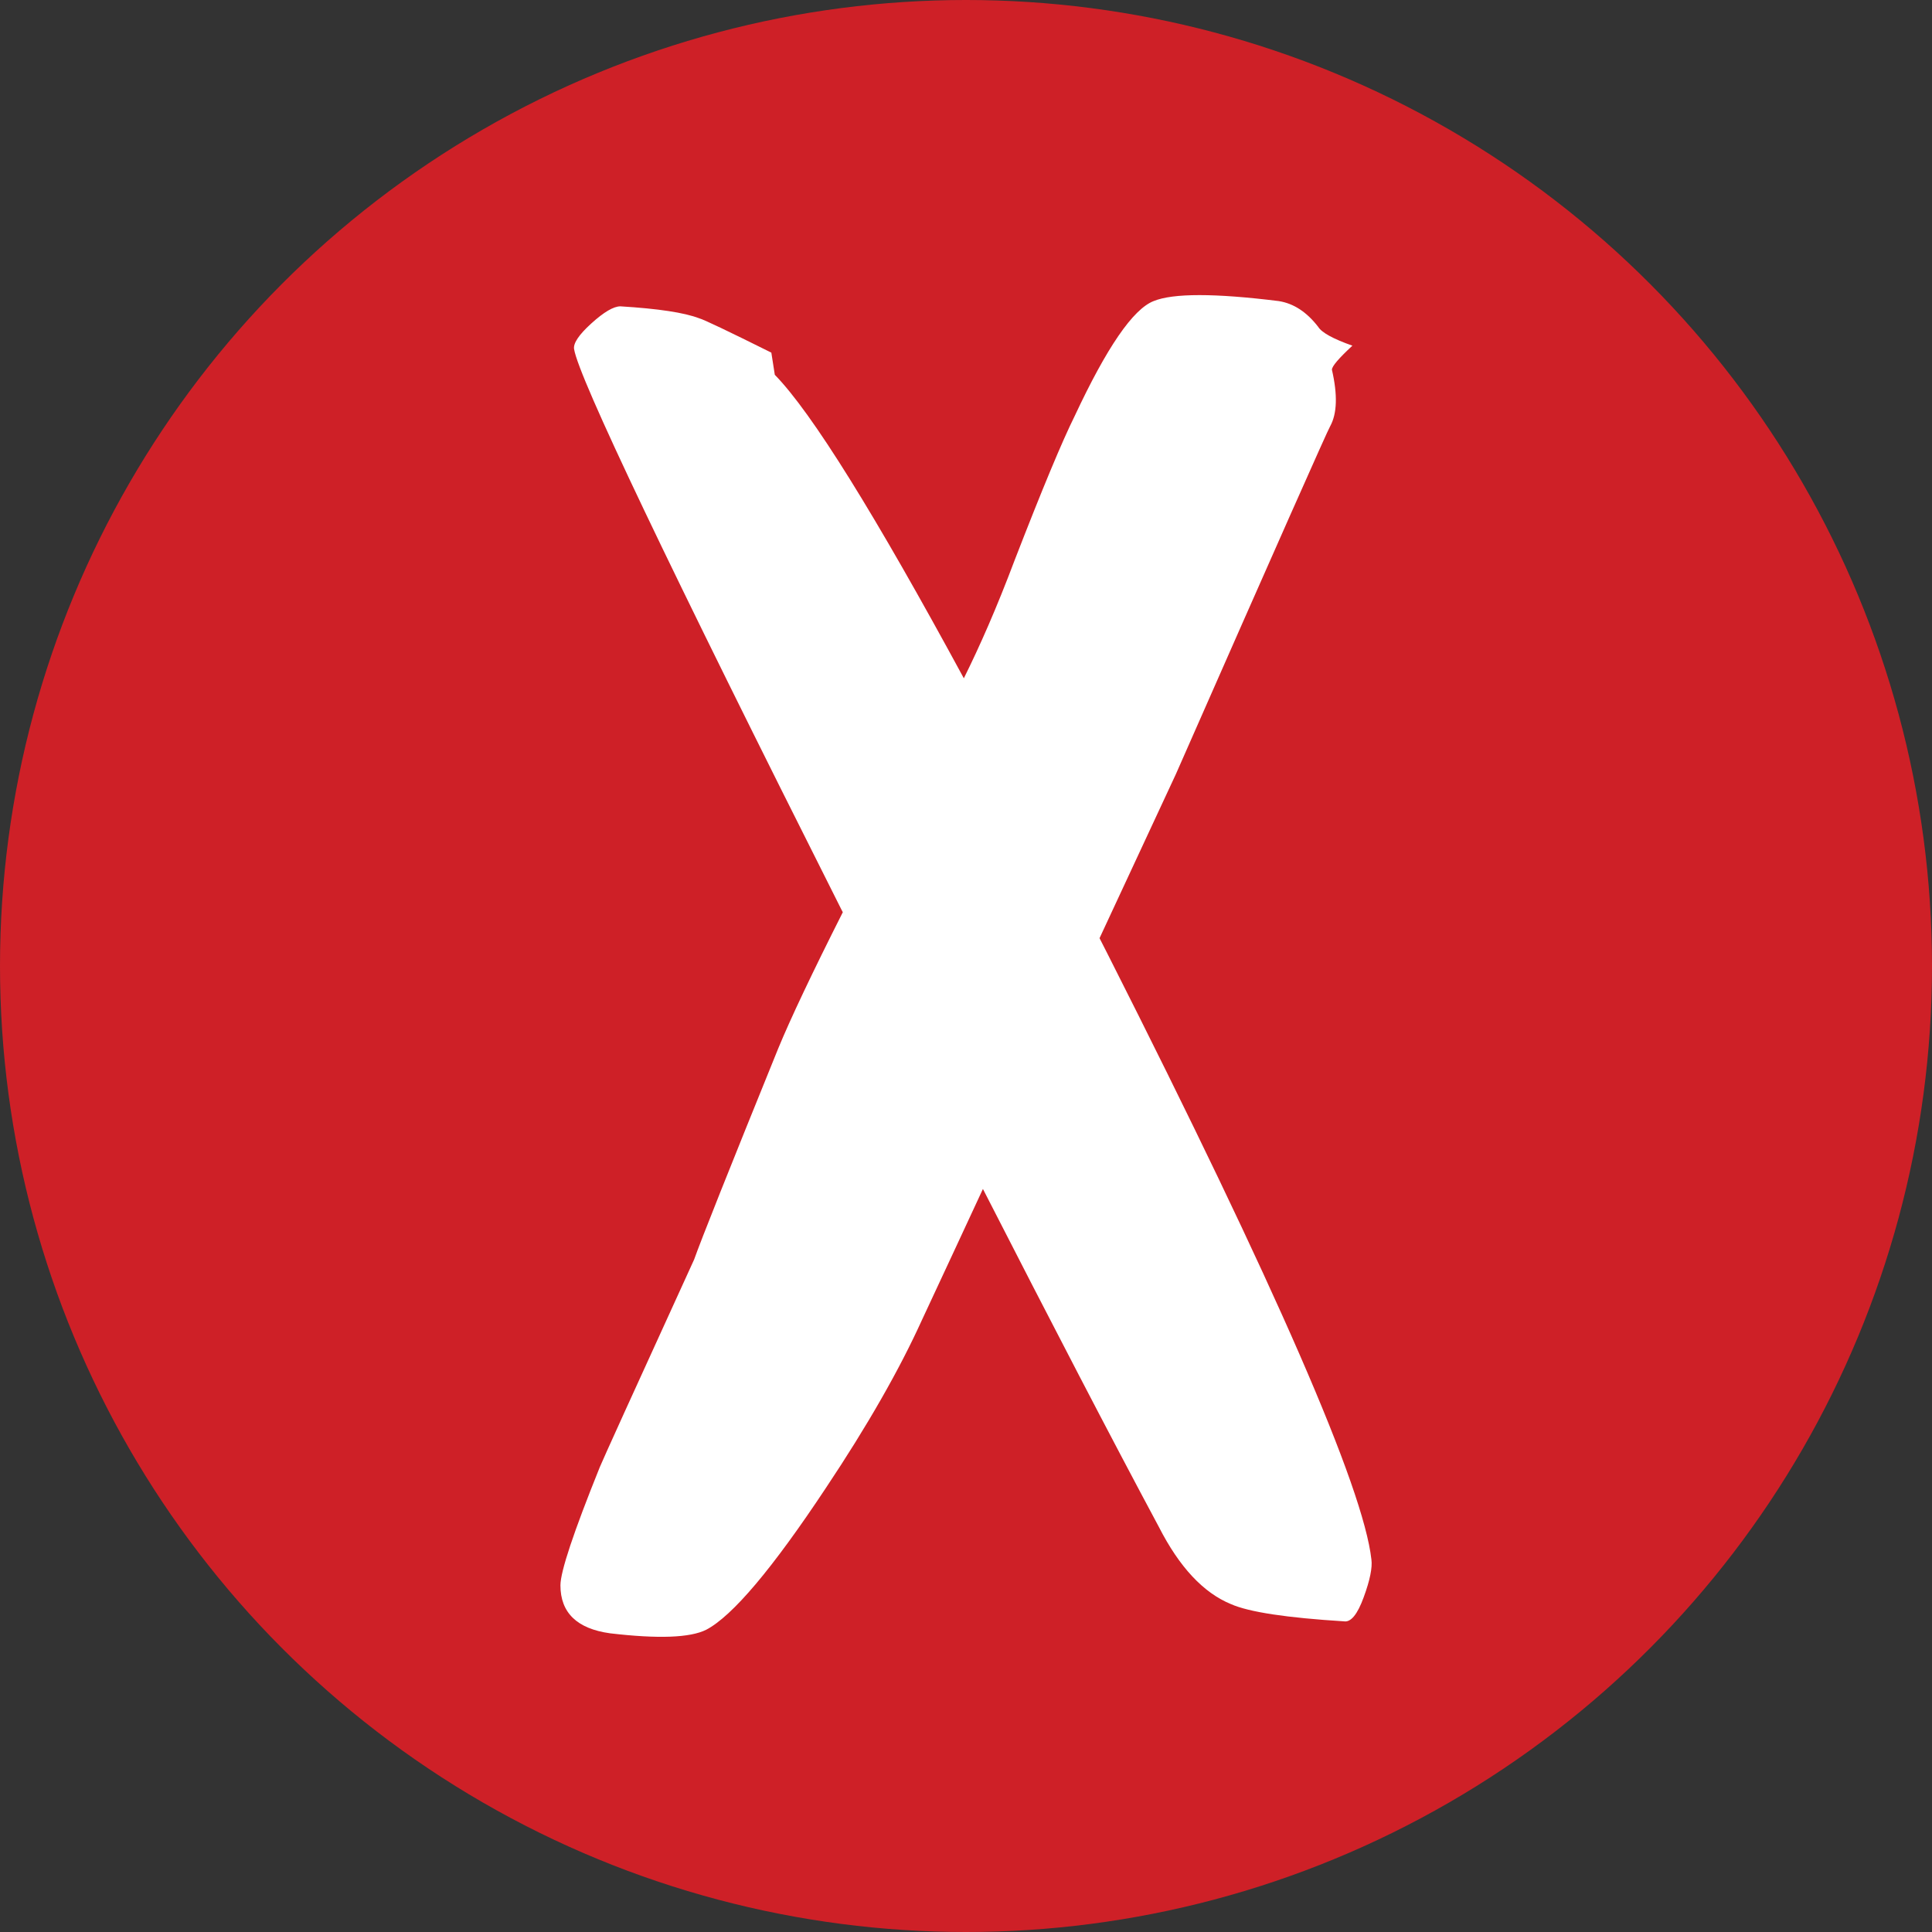
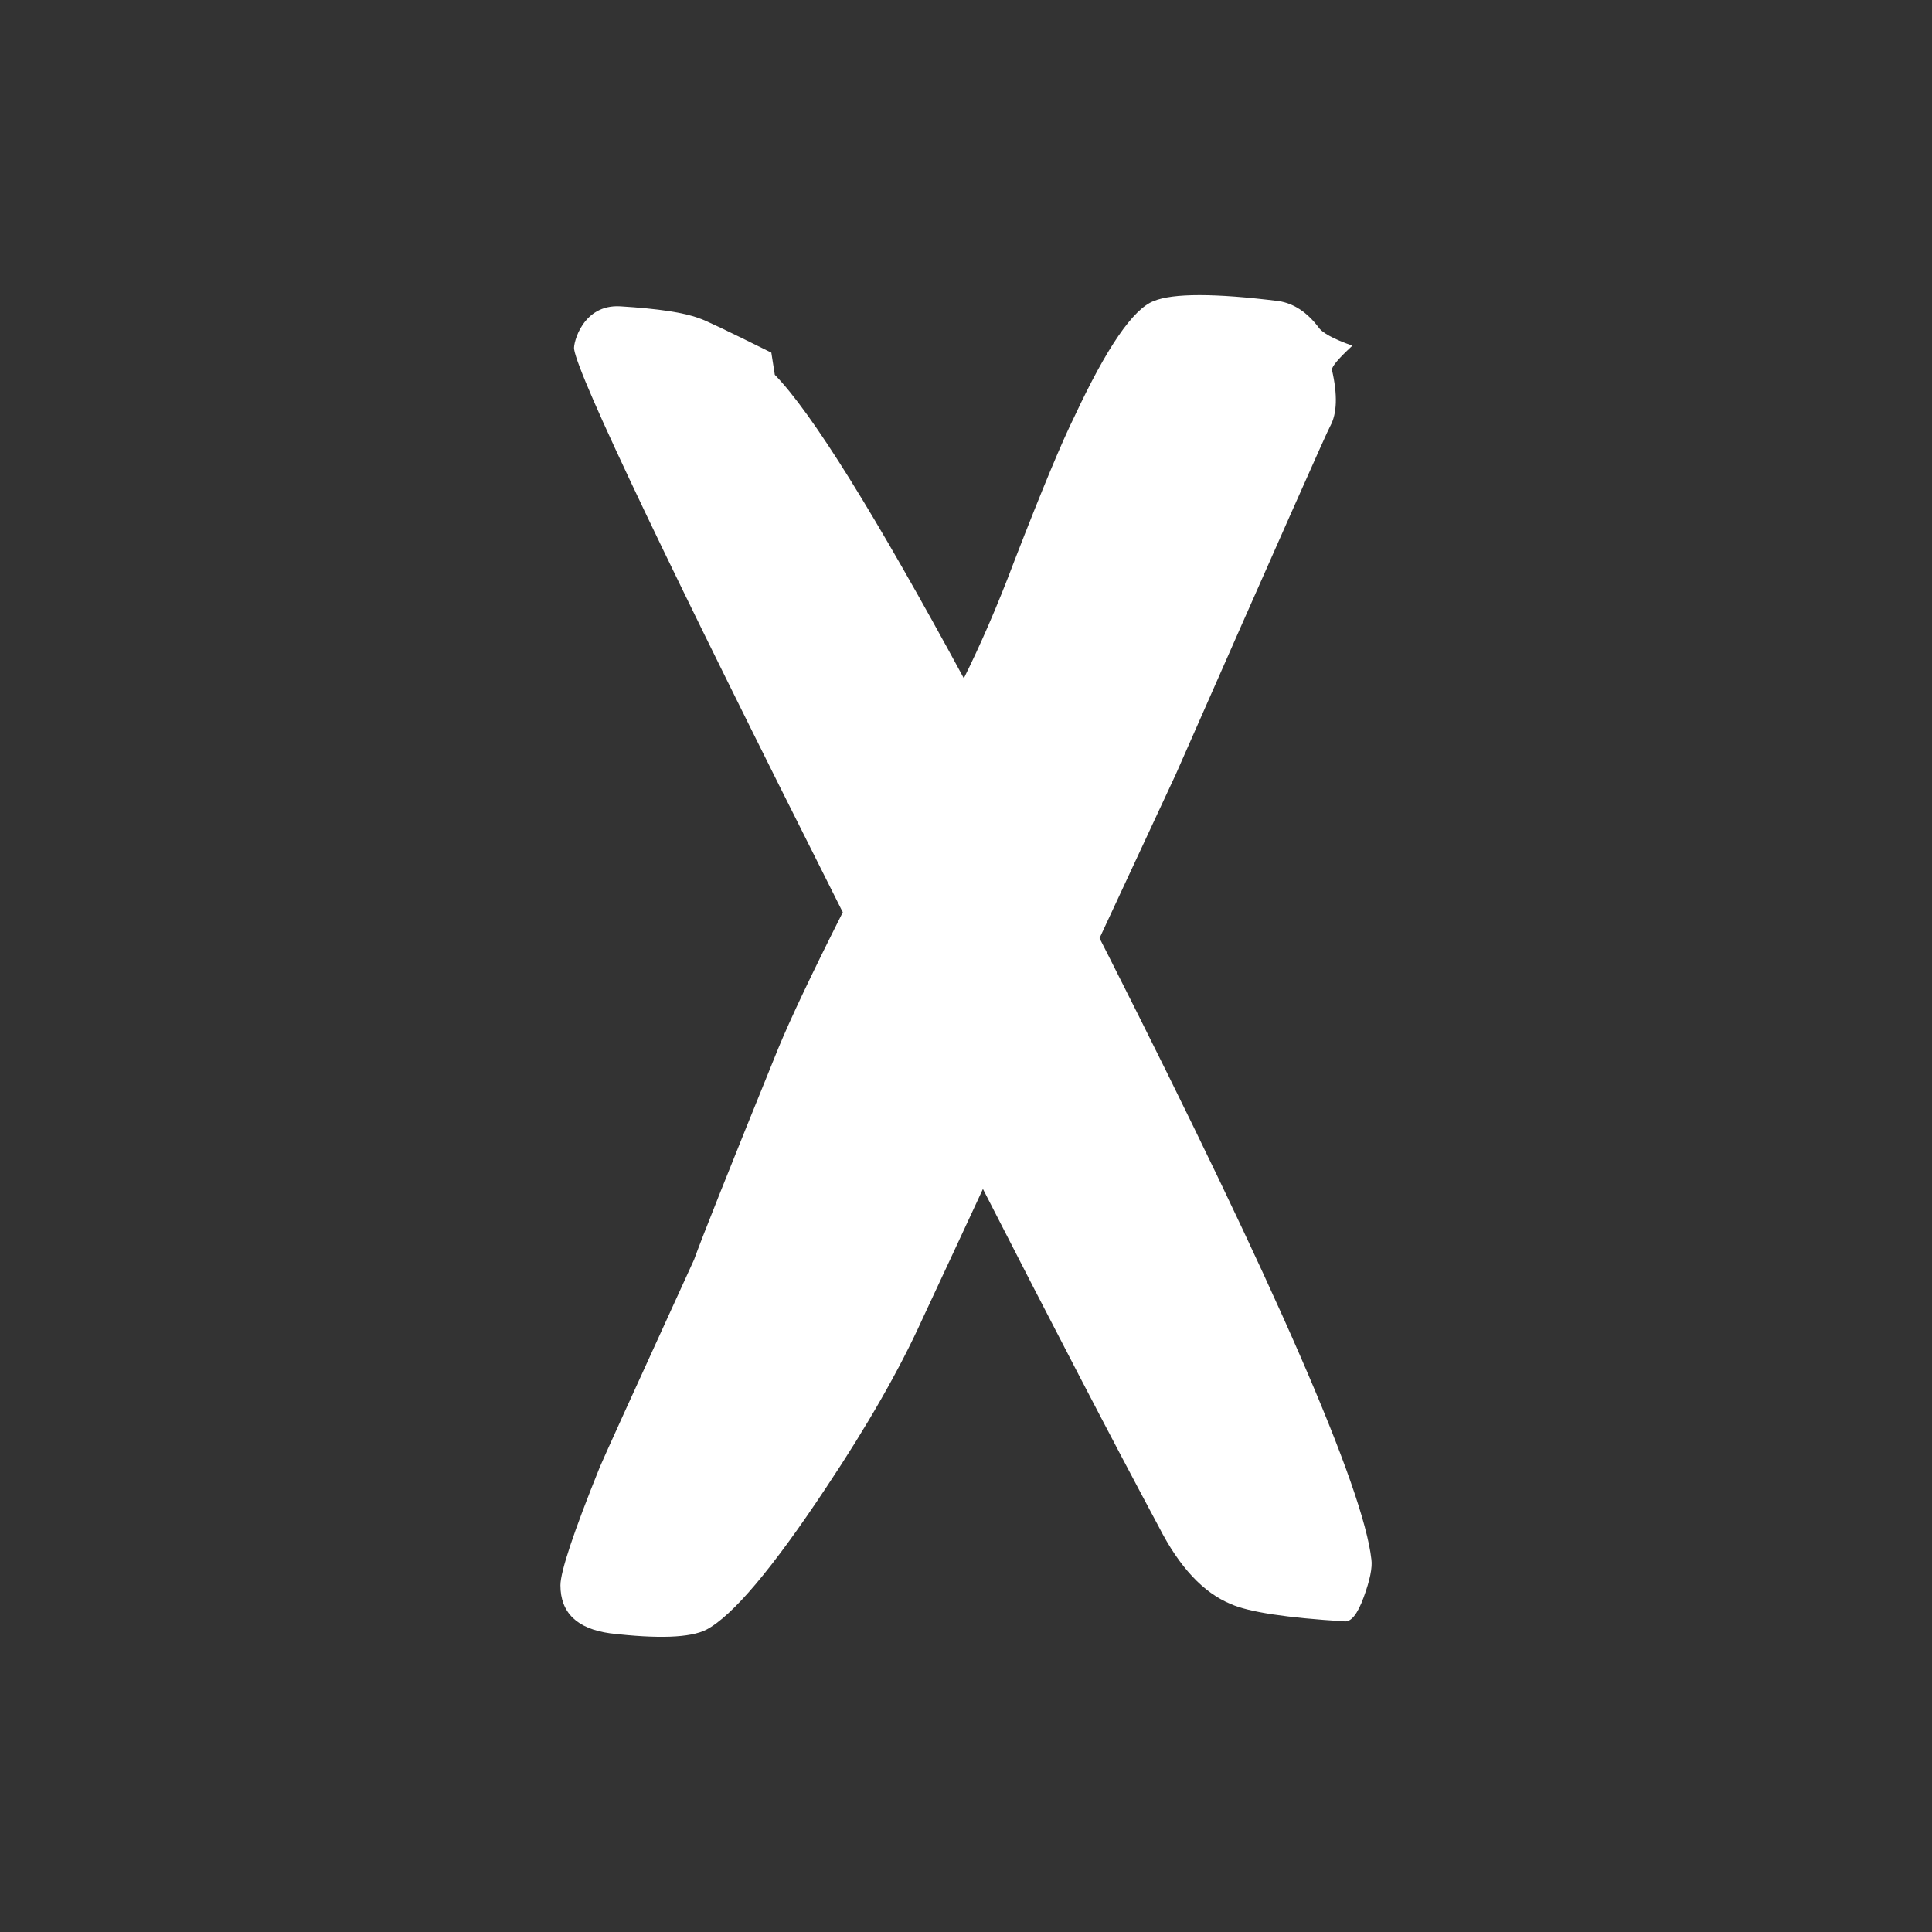
<svg xmlns="http://www.w3.org/2000/svg" version="1.1" id="Layer_1" x="0px" y="0px" width="25px" height="25px" viewBox="0 0 25 25" enable-background="new 0 0 25 25" xml:space="preserve">
  <rect x="0" y="0" width="25" height="25" fill="#333333" stroke="none" />
-   <circle fill="#CE2027" cx="12.5" cy="12.5" r="12.5" />
-   <path fill="#FFFFFF" d="M14.34,12.36c-0.038-0.077-0.074-0.144-0.112-0.22c0.4-0.86,0.744-1.598,0.987-2.121  c1.302-2.957,1.968-4.458,1.997-4.503c0.09-0.163,0.098-0.406,0.023-0.732c0-0.044,0.088-0.147,0.265-0.311  c-0.25-0.088-0.398-0.17-0.443-0.244c-0.148-0.192-0.318-0.303-0.51-0.333c-0.828-0.103-1.368-0.103-1.619,0  c-0.267,0.104-0.606,0.599-1.021,1.486c-0.162,0.326-0.421,0.947-0.776,1.863c-0.235,0.624-0.452,1.115-0.659,1.532  c-1.146-2.115-1.967-3.438-2.446-3.927L9.981,4.563C9.418,4.283,9.108,4.135,9.048,4.119c-0.192-0.074-0.531-0.125-1.02-0.155  c-0.088,0-0.214,0.074-0.377,0.222S7.415,4.445,7.429,4.519c0.06,0.369,1.213,2.788,3.46,7.253c0.005,0.011,0.011,0.021,0.017,0.032  c-0.394,0.781-0.676,1.375-0.837,1.766c-0.636,1.567-0.998,2.477-1.087,2.728c-0.784,1.715-1.19,2.61-1.22,2.685  c-0.34,0.843-0.51,1.353-0.51,1.531c0,0.354,0.214,0.562,0.643,0.621c0.622,0.073,1.035,0.058,1.243-0.046  c0.339-0.177,0.857-0.79,1.553-1.841c0.532-0.798,0.946-1.521,1.242-2.174c0.285-0.61,0.534-1.146,0.786-1.689  c0.89,1.74,1.66,3.223,2.277,4.374c0.265,0.519,0.575,0.851,0.932,0.998c0.236,0.104,0.724,0.177,1.464,0.223  c0.088,0.014,0.173-0.089,0.254-0.311c0.082-0.223,0.114-0.385,0.1-0.489C17.642,19.248,16.506,16.642,14.34,12.36z" />
+   <path fill="#FFFFFF" d="M14.34,12.36c-0.038-0.077-0.074-0.144-0.112-0.22c0.4-0.86,0.744-1.598,0.987-2.121  c1.302-2.957,1.968-4.458,1.997-4.503c0.09-0.163,0.098-0.406,0.023-0.732c0-0.044,0.088-0.147,0.265-0.311  c-0.25-0.088-0.398-0.17-0.443-0.244c-0.148-0.192-0.318-0.303-0.51-0.333c-0.828-0.103-1.368-0.103-1.619,0  c-0.267,0.104-0.606,0.599-1.021,1.486c-0.162,0.326-0.421,0.947-0.776,1.863c-0.235,0.624-0.452,1.115-0.659,1.532  c-1.146-2.115-1.967-3.438-2.446-3.927L9.981,4.563C9.418,4.283,9.108,4.135,9.048,4.119c-0.192-0.074-0.531-0.125-1.02-0.155  S7.415,4.445,7.429,4.519c0.06,0.369,1.213,2.788,3.46,7.253c0.005,0.011,0.011,0.021,0.017,0.032  c-0.394,0.781-0.676,1.375-0.837,1.766c-0.636,1.567-0.998,2.477-1.087,2.728c-0.784,1.715-1.19,2.61-1.22,2.685  c-0.34,0.843-0.51,1.353-0.51,1.531c0,0.354,0.214,0.562,0.643,0.621c0.622,0.073,1.035,0.058,1.243-0.046  c0.339-0.177,0.857-0.79,1.553-1.841c0.532-0.798,0.946-1.521,1.242-2.174c0.285-0.61,0.534-1.146,0.786-1.689  c0.89,1.74,1.66,3.223,2.277,4.374c0.265,0.519,0.575,0.851,0.932,0.998c0.236,0.104,0.724,0.177,1.464,0.223  c0.088,0.014,0.173-0.089,0.254-0.311c0.082-0.223,0.114-0.385,0.1-0.489C17.642,19.248,16.506,16.642,14.34,12.36z" />
</svg>